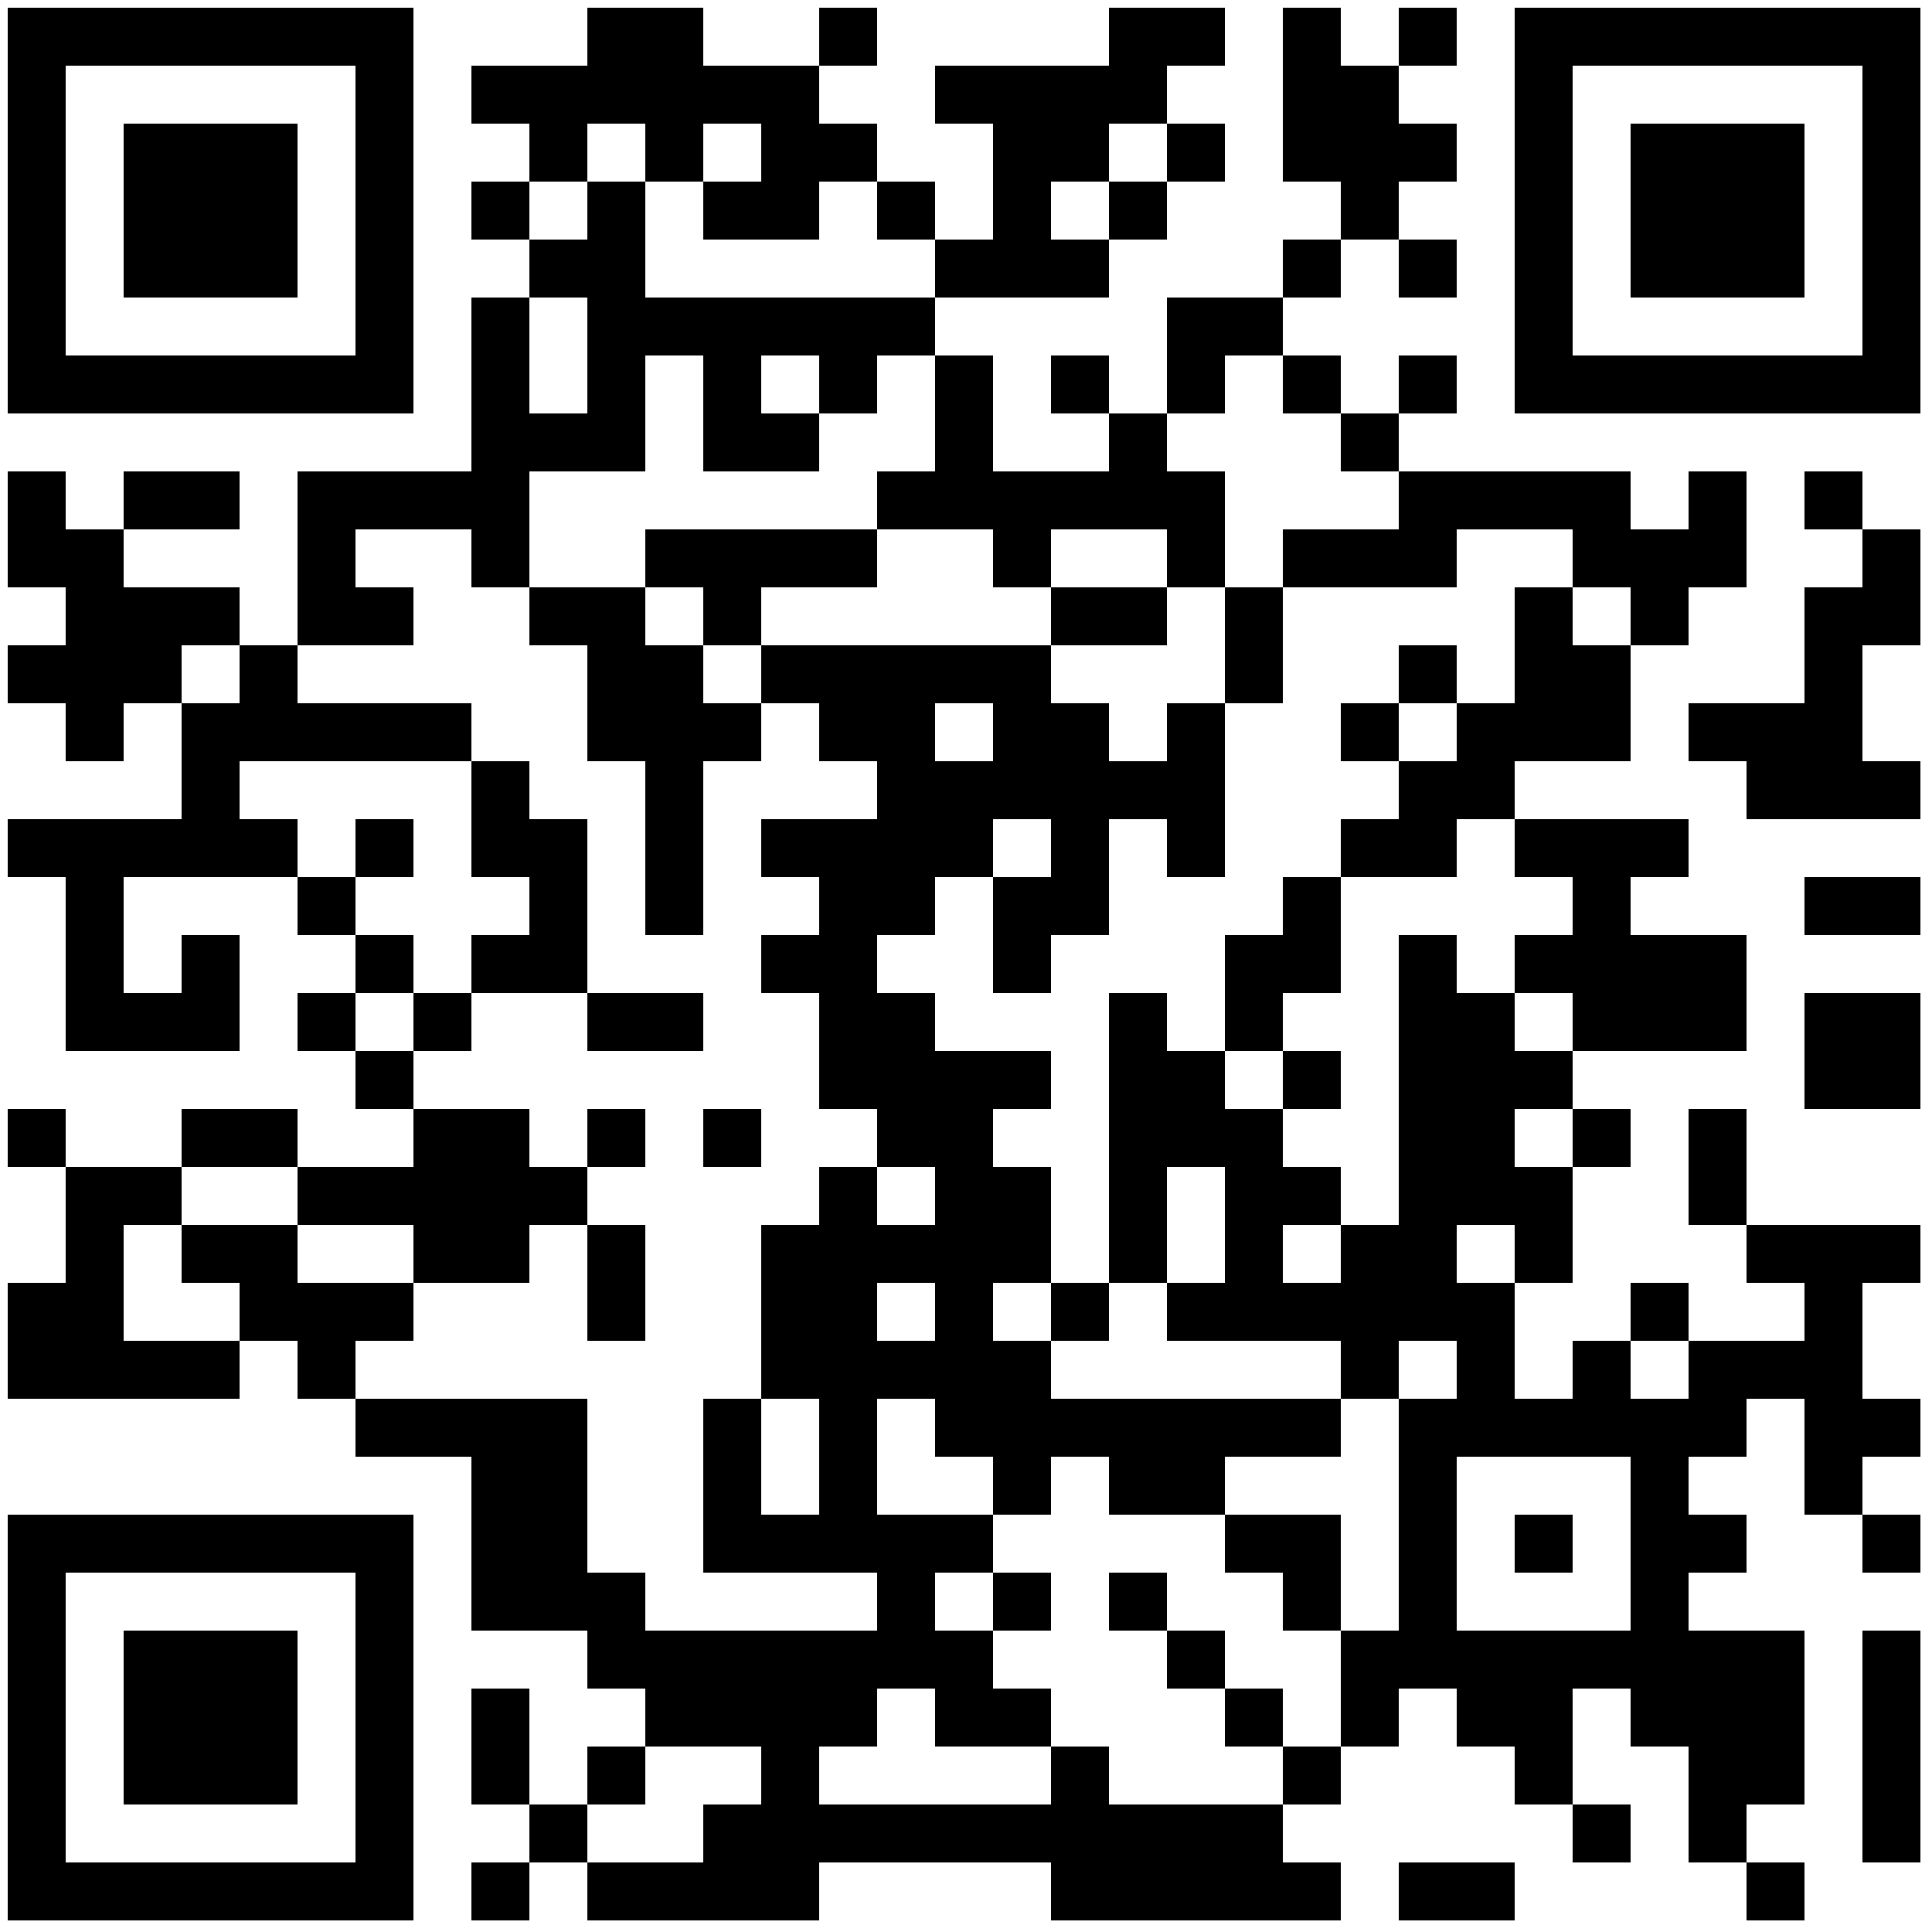
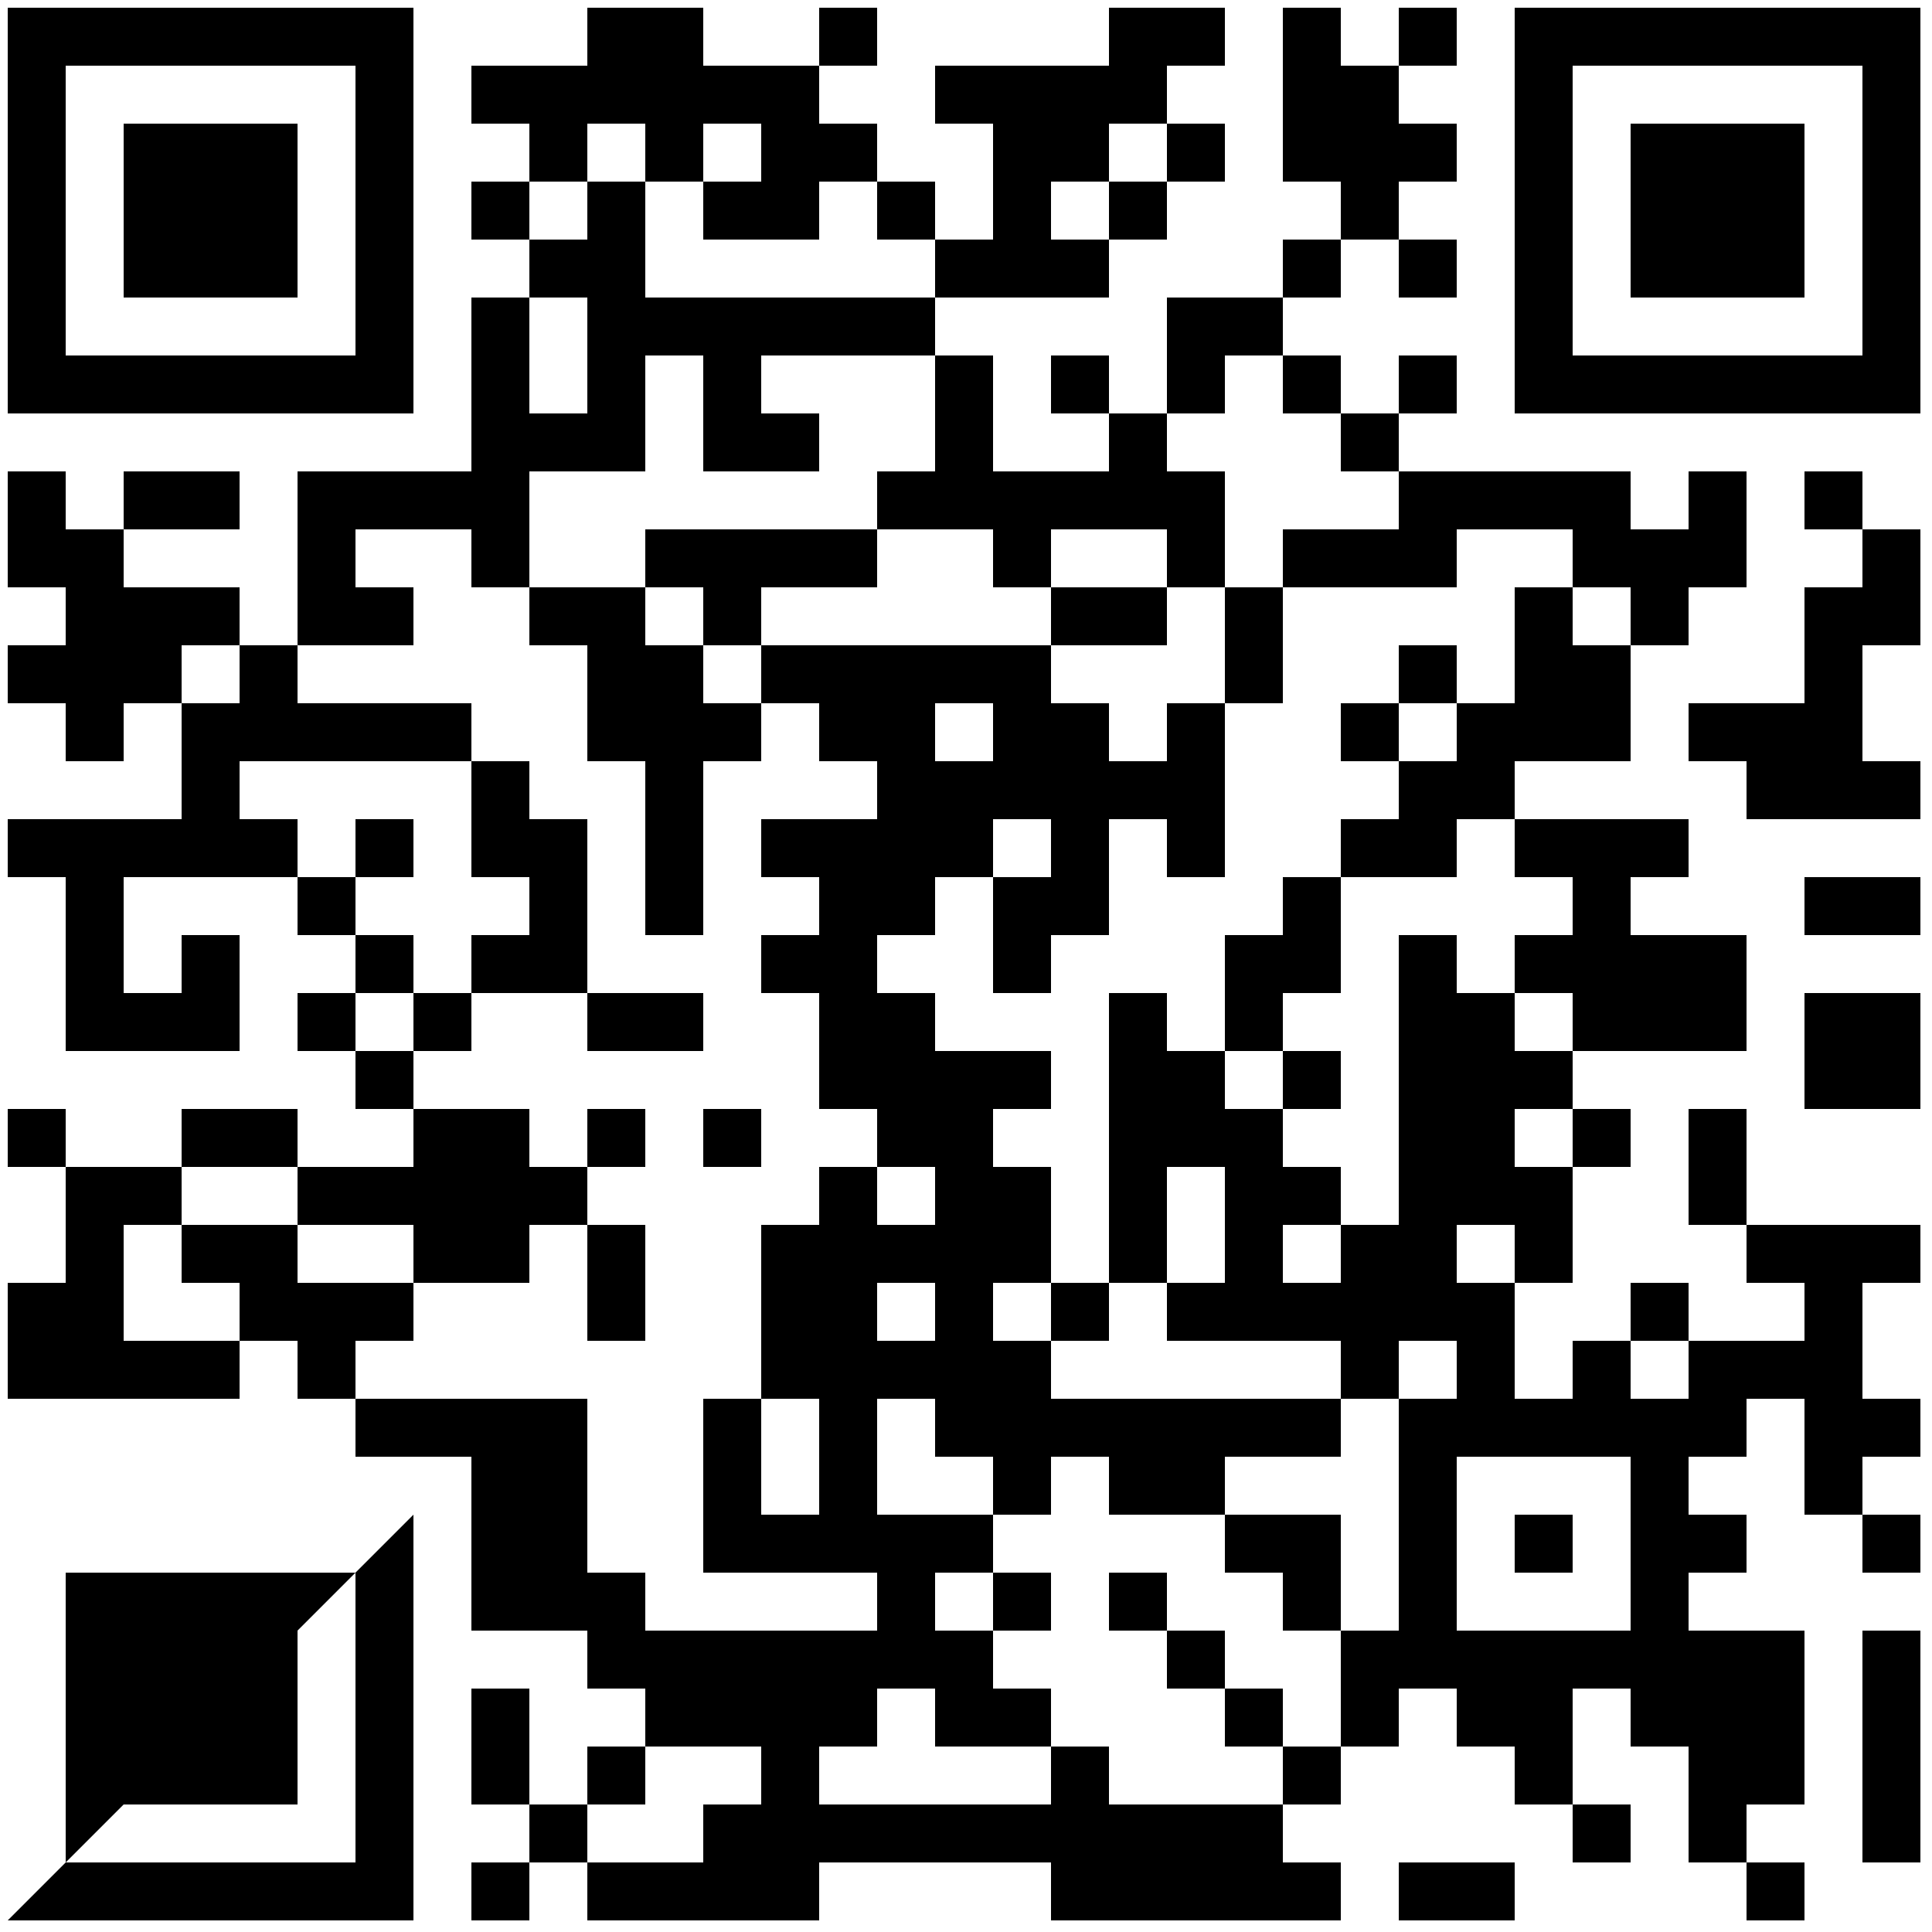
<svg xmlns="http://www.w3.org/2000/svg" width="500" height="500">
  <rect width="100%" height="100%" fill="#808080" stroke="none" />
  <defs>
    <clipPath id="clip-path-dot-color">
      <rect x="2" y="122" width="15" height="15" transform="rotate(0,9.5,129.5)" />
      <rect x="2" y="137" width="15" height="15" transform="rotate(0,9.5,144.5)" />
      <rect x="2" y="167" width="15" height="15" transform="rotate(0,9.5,174.5)" />
      <rect x="2" y="212" width="15" height="15" transform="rotate(0,9.5,219.5)" />
      <rect x="2" y="287" width="15" height="15" transform="rotate(0,9.5,294.5)" />
      <rect x="2" y="332" width="15" height="15" transform="rotate(0,9.5,339.5)" />
      <rect x="2" y="347" width="15" height="15" transform="rotate(0,9.5,354.5)" />
      <rect x="17" y="137" width="15" height="15" transform="rotate(0,24.5,144.5)" />
      <rect x="17" y="152" width="15" height="15" transform="rotate(0,24.5,159.5)" />
      <rect x="17" y="167" width="15" height="15" transform="rotate(0,24.5,174.5)" />
      <rect x="17" y="182" width="15" height="15" transform="rotate(0,24.5,189.5)" />
      <rect x="17" y="212" width="15" height="15" transform="rotate(0,24.5,219.5)" />
      <rect x="17" y="227" width="15" height="15" transform="rotate(0,24.5,234.5)" />
      <rect x="17" y="242" width="15" height="15" transform="rotate(0,24.5,249.5)" />
      <rect x="17" y="257" width="15" height="15" transform="rotate(0,24.5,264.5)" />
      <rect x="17" y="302" width="15" height="15" transform="rotate(0,24.5,309.5)" />
      <rect x="17" y="317" width="15" height="15" transform="rotate(0,24.5,324.5)" />
      <rect x="17" y="332" width="15" height="15" transform="rotate(0,24.5,339.5)" />
      <rect x="17" y="347" width="15" height="15" transform="rotate(0,24.5,354.5)" />
      <rect x="32" y="122" width="15" height="15" transform="rotate(0,39.5,129.5)" />
      <rect x="32" y="152" width="15" height="15" transform="rotate(0,39.5,159.5)" />
      <rect x="32" y="167" width="15" height="15" transform="rotate(0,39.5,174.5)" />
      <rect x="32" y="212" width="15" height="15" transform="rotate(0,39.5,219.5)" />
      <rect x="32" y="257" width="15" height="15" transform="rotate(0,39.5,264.5)" />
      <rect x="32" y="302" width="15" height="15" transform="rotate(0,39.5,309.5)" />
      <rect x="32" y="347" width="15" height="15" transform="rotate(0,39.5,354.5)" />
      <rect x="47" y="122" width="15" height="15" transform="rotate(0,54.5,129.5)" />
      <rect x="47" y="152" width="15" height="15" transform="rotate(0,54.5,159.5)" />
      <rect x="47" y="182" width="15" height="15" transform="rotate(0,54.5,189.5)" />
      <rect x="47" y="197" width="15" height="15" transform="rotate(0,54.5,204.5)" />
      <rect x="47" y="212" width="15" height="15" transform="rotate(0,54.5,219.5)" />
      <rect x="47" y="242" width="15" height="15" transform="rotate(0,54.5,249.5)" />
      <rect x="47" y="257" width="15" height="15" transform="rotate(0,54.5,264.5)" />
      <rect x="47" y="287" width="15" height="15" transform="rotate(0,54.5,294.5)" />
      <rect x="47" y="317" width="15" height="15" transform="rotate(0,54.5,324.5)" />
      <rect x="47" y="347" width="15" height="15" transform="rotate(0,54.5,354.5)" />
      <rect x="62" y="167" width="15" height="15" transform="rotate(0,69.5,174.5)" />
      <rect x="62" y="182" width="15" height="15" transform="rotate(0,69.5,189.5)" />
      <rect x="62" y="212" width="15" height="15" transform="rotate(0,69.5,219.5)" />
      <rect x="62" y="287" width="15" height="15" transform="rotate(0,69.5,294.5)" />
      <rect x="62" y="317" width="15" height="15" transform="rotate(0,69.5,324.5)" />
      <rect x="62" y="332" width="15" height="15" transform="rotate(0,69.5,339.5)" />
      <rect x="77" y="122" width="15" height="15" transform="rotate(0,84.5,129.5)" />
      <rect x="77" y="137" width="15" height="15" transform="rotate(0,84.5,144.5)" />
      <rect x="77" y="152" width="15" height="15" transform="rotate(0,84.5,159.5)" />
      <rect x="77" y="182" width="15" height="15" transform="rotate(0,84.5,189.5)" />
      <rect x="77" y="227" width="15" height="15" transform="rotate(0,84.5,234.5)" />
      <rect x="77" y="257" width="15" height="15" transform="rotate(0,84.5,264.5)" />
      <rect x="77" y="302" width="15" height="15" transform="rotate(0,84.5,309.5)" />
      <rect x="77" y="332" width="15" height="15" transform="rotate(0,84.5,339.5)" />
      <rect x="77" y="347" width="15" height="15" transform="rotate(0,84.5,354.5)" />
      <rect x="92" y="122" width="15" height="15" transform="rotate(0,99.5,129.5)" />
      <rect x="92" y="152" width="15" height="15" transform="rotate(0,99.5,159.5)" />
      <rect x="92" y="182" width="15" height="15" transform="rotate(0,99.5,189.5)" />
      <rect x="92" y="212" width="15" height="15" transform="rotate(0,99.5,219.5)" />
      <rect x="92" y="242" width="15" height="15" transform="rotate(0,99.5,249.5)" />
      <rect x="92" y="272" width="15" height="15" transform="rotate(0,99.5,279.5)" />
      <rect x="92" y="302" width="15" height="15" transform="rotate(0,99.5,309.5)" />
      <rect x="92" y="332" width="15" height="15" transform="rotate(0,99.5,339.5)" />
      <rect x="92" y="362" width="15" height="15" transform="rotate(0,99.5,369.5)" />
      <rect x="107" y="122" width="15" height="15" transform="rotate(0,114.5,129.5)" />
      <rect x="107" y="182" width="15" height="15" transform="rotate(0,114.5,189.5)" />
      <rect x="107" y="257" width="15" height="15" transform="rotate(0,114.5,264.5)" />
      <rect x="107" y="287" width="15" height="15" transform="rotate(0,114.5,294.5)" />
      <rect x="107" y="302" width="15" height="15" transform="rotate(0,114.5,309.5)" />
      <rect x="107" y="317" width="15" height="15" transform="rotate(0,114.5,324.5)" />
      <rect x="107" y="362" width="15" height="15" transform="rotate(0,114.5,369.5)" />
      <rect x="122" y="17" width="15" height="15" transform="rotate(0,129.5,24.5)" />
      <rect x="122" y="47" width="15" height="15" transform="rotate(0,129.5,54.5)" />
      <rect x="122" y="77" width="15" height="15" transform="rotate(0,129.5,84.5)" />
      <rect x="122" y="92" width="15" height="15" transform="rotate(0,129.5,99.5)" />
      <rect x="122" y="107" width="15" height="15" transform="rotate(0,129.5,114.5)" />
      <rect x="122" y="122" width="15" height="15" transform="rotate(0,129.5,129.5)" />
      <rect x="122" y="137" width="15" height="15" transform="rotate(0,129.5,144.5)" />
      <rect x="122" y="197" width="15" height="15" transform="rotate(0,129.5,204.5)" />
      <rect x="122" y="212" width="15" height="15" transform="rotate(0,129.5,219.5)" />
      <rect x="122" y="242" width="15" height="15" transform="rotate(0,129.5,249.5)" />
      <rect x="122" y="287" width="15" height="15" transform="rotate(0,129.5,294.5)" />
      <rect x="122" y="302" width="15" height="15" transform="rotate(0,129.5,309.5)" />
      <rect x="122" y="317" width="15" height="15" transform="rotate(0,129.5,324.5)" />
      <rect x="122" y="362" width="15" height="15" transform="rotate(0,129.5,369.5)" />
      <rect x="122" y="377" width="15" height="15" transform="rotate(0,129.5,384.5)" />
      <rect x="122" y="392" width="15" height="15" transform="rotate(0,129.5,399.5)" />
      <rect x="122" y="407" width="15" height="15" transform="rotate(0,129.5,414.5)" />
      <rect x="122" y="437" width="15" height="15" transform="rotate(0,129.5,444.5)" />
      <rect x="122" y="452" width="15" height="15" transform="rotate(0,129.5,459.5)" />
      <rect x="122" y="482" width="15" height="15" transform="rotate(0,129.5,489.5)" />
      <rect x="137" y="17" width="15" height="15" transform="rotate(0,144.5,24.5)" />
      <rect x="137" y="32" width="15" height="15" transform="rotate(0,144.5,39.5)" />
      <rect x="137" y="62" width="15" height="15" transform="rotate(0,144.5,69.5)" />
      <rect x="137" y="107" width="15" height="15" transform="rotate(0,144.5,114.5)" />
      <rect x="137" y="152" width="15" height="15" transform="rotate(0,144.5,159.5)" />
      <rect x="137" y="212" width="15" height="15" transform="rotate(0,144.5,219.5)" />
      <rect x="137" y="227" width="15" height="15" transform="rotate(0,144.5,234.5)" />
      <rect x="137" y="242" width="15" height="15" transform="rotate(0,144.5,249.5)" />
      <rect x="137" y="302" width="15" height="15" transform="rotate(0,144.5,309.5)" />
      <rect x="137" y="362" width="15" height="15" transform="rotate(0,144.5,369.5)" />
      <rect x="137" y="377" width="15" height="15" transform="rotate(0,144.5,384.5)" />
      <rect x="137" y="392" width="15" height="15" transform="rotate(0,144.5,399.5)" />
      <rect x="137" y="407" width="15" height="15" transform="rotate(0,144.5,414.5)" />
      <rect x="137" y="467" width="15" height="15" transform="rotate(0,144.5,474.5)" />
      <rect x="152" y="2" width="15" height="15" transform="rotate(0,159.5,9.5)" />
      <rect x="152" y="17" width="15" height="15" transform="rotate(0,159.5,24.5)" />
      <rect x="152" y="47" width="15" height="15" transform="rotate(0,159.5,54.5)" />
      <rect x="152" y="62" width="15" height="15" transform="rotate(0,159.5,69.5)" />
      <rect x="152" y="77" width="15" height="15" transform="rotate(0,159.5,84.5)" />
      <rect x="152" y="92" width="15" height="15" transform="rotate(0,159.5,99.5)" />
      <rect x="152" y="107" width="15" height="15" transform="rotate(0,159.5,114.5)" />
      <rect x="152" y="152" width="15" height="15" transform="rotate(0,159.5,159.5)" />
      <rect x="152" y="167" width="15" height="15" transform="rotate(0,159.5,174.5)" />
      <rect x="152" y="182" width="15" height="15" transform="rotate(0,159.5,189.5)" />
      <rect x="152" y="257" width="15" height="15" transform="rotate(0,159.5,264.5)" />
      <rect x="152" y="287" width="15" height="15" transform="rotate(0,159.5,294.5)" />
      <rect x="152" y="317" width="15" height="15" transform="rotate(0,159.5,324.5)" />
      <rect x="152" y="332" width="15" height="15" transform="rotate(0,159.5,339.5)" />
      <rect x="152" y="407" width="15" height="15" transform="rotate(0,159.5,414.5)" />
      <rect x="152" y="422" width="15" height="15" transform="rotate(0,159.5,429.5)" />
      <rect x="152" y="452" width="15" height="15" transform="rotate(0,159.5,459.5)" />
      <rect x="152" y="482" width="15" height="15" transform="rotate(0,159.5,489.5)" />
      <rect x="167" y="2" width="15" height="15" transform="rotate(0,174.5,9.5)" />
      <rect x="167" y="17" width="15" height="15" transform="rotate(0,174.5,24.5)" />
      <rect x="167" y="32" width="15" height="15" transform="rotate(0,174.5,39.5)" />
      <rect x="167" y="77" width="15" height="15" transform="rotate(0,174.5,84.5)" />
      <rect x="167" y="137" width="15" height="15" transform="rotate(0,174.5,144.5)" />
      <rect x="167" y="167" width="15" height="15" transform="rotate(0,174.5,174.5)" />
      <rect x="167" y="182" width="15" height="15" transform="rotate(0,174.5,189.5)" />
      <rect x="167" y="197" width="15" height="15" transform="rotate(0,174.5,204.5)" />
      <rect x="167" y="212" width="15" height="15" transform="rotate(0,174.5,219.5)" />
      <rect x="167" y="227" width="15" height="15" transform="rotate(0,174.5,234.5)" />
      <rect x="167" y="257" width="15" height="15" transform="rotate(0,174.5,264.5)" />
      <rect x="167" y="422" width="15" height="15" transform="rotate(0,174.5,429.5)" />
      <rect x="167" y="437" width="15" height="15" transform="rotate(0,174.5,444.5)" />
      <rect x="167" y="482" width="15" height="15" transform="rotate(0,174.5,489.5)" />
      <rect x="182" y="17" width="15" height="15" transform="rotate(0,189.5,24.5)" />
      <rect x="182" y="47" width="15" height="15" transform="rotate(0,189.5,54.5)" />
      <rect x="182" y="77" width="15" height="15" transform="rotate(0,189.5,84.5)" />
      <rect x="182" y="92" width="15" height="15" transform="rotate(0,189.5,99.5)" />
      <rect x="182" y="107" width="15" height="15" transform="rotate(0,189.5,114.5)" />
      <rect x="182" y="137" width="15" height="15" transform="rotate(0,189.5,144.5)" />
      <rect x="182" y="152" width="15" height="15" transform="rotate(0,189.5,159.5)" />
      <rect x="182" y="182" width="15" height="15" transform="rotate(0,189.5,189.5)" />
      <rect x="182" y="287" width="15" height="15" transform="rotate(0,189.5,294.5)" />
      <rect x="182" y="362" width="15" height="15" transform="rotate(0,189.5,369.5)" />
      <rect x="182" y="377" width="15" height="15" transform="rotate(0,189.5,384.5)" />
      <rect x="182" y="392" width="15" height="15" transform="rotate(0,189.5,399.5)" />
      <rect x="182" y="422" width="15" height="15" transform="rotate(0,189.5,429.5)" />
      <rect x="182" y="437" width="15" height="15" transform="rotate(0,189.5,444.5)" />
      <rect x="182" y="467" width="15" height="15" transform="rotate(0,189.5,474.5)" />
      <rect x="182" y="482" width="15" height="15" transform="rotate(0,189.5,489.5)" />
      <rect x="197" y="17" width="15" height="15" transform="rotate(0,204.5,24.5)" />
      <rect x="197" y="32" width="15" height="15" transform="rotate(0,204.5,39.5)" />
      <rect x="197" y="47" width="15" height="15" transform="rotate(0,204.5,54.5)" />
      <rect x="197" y="77" width="15" height="15" transform="rotate(0,204.5,84.5)" />
      <rect x="197" y="107" width="15" height="15" transform="rotate(0,204.5,114.5)" />
      <rect x="197" y="137" width="15" height="15" transform="rotate(0,204.5,144.5)" />
      <rect x="197" y="167" width="15" height="15" transform="rotate(0,204.5,174.5)" />
      <rect x="197" y="212" width="15" height="15" transform="rotate(0,204.5,219.5)" />
      <rect x="197" y="242" width="15" height="15" transform="rotate(0,204.5,249.5)" />
      <rect x="197" y="317" width="15" height="15" transform="rotate(0,204.5,324.5)" />
      <rect x="197" y="332" width="15" height="15" transform="rotate(0,204.5,339.5)" />
      <rect x="197" y="347" width="15" height="15" transform="rotate(0,204.5,354.5)" />
      <rect x="197" y="392" width="15" height="15" transform="rotate(0,204.5,399.5)" />
      <rect x="197" y="422" width="15" height="15" transform="rotate(0,204.5,429.5)" />
      <rect x="197" y="437" width="15" height="15" transform="rotate(0,204.5,444.5)" />
      <rect x="197" y="452" width="15" height="15" transform="rotate(0,204.5,459.5)" />
      <rect x="197" y="467" width="15" height="15" transform="rotate(0,204.5,474.5)" />
      <rect x="197" y="482" width="15" height="15" transform="rotate(0,204.5,489.5)" />
      <rect x="212" y="2" width="15" height="15" transform="rotate(0,219.5,9.5)" />
      <rect x="212" y="32" width="15" height="15" transform="rotate(0,219.5,39.5)" />
      <rect x="212" y="77" width="15" height="15" transform="rotate(0,219.5,84.5)" />
-       <rect x="212" y="92" width="15" height="15" transform="rotate(0,219.5,99.5)" />
      <rect x="212" y="137" width="15" height="15" transform="rotate(0,219.5,144.5)" />
      <rect x="212" y="167" width="15" height="15" transform="rotate(0,219.5,174.5)" />
      <rect x="212" y="182" width="15" height="15" transform="rotate(0,219.5,189.5)" />
      <rect x="212" y="212" width="15" height="15" transform="rotate(0,219.5,219.5)" />
      <rect x="212" y="227" width="15" height="15" transform="rotate(0,219.5,234.5)" />
      <rect x="212" y="242" width="15" height="15" transform="rotate(0,219.5,249.5)" />
      <rect x="212" y="257" width="15" height="15" transform="rotate(0,219.5,264.5)" />
      <rect x="212" y="272" width="15" height="15" transform="rotate(0,219.5,279.5)" />
      <rect x="212" y="302" width="15" height="15" transform="rotate(0,219.5,309.5)" />
      <rect x="212" y="317" width="15" height="15" transform="rotate(0,219.5,324.5)" />
      <rect x="212" y="332" width="15" height="15" transform="rotate(0,219.5,339.5)" />
      <rect x="212" y="347" width="15" height="15" transform="rotate(0,219.5,354.5)" />
      <rect x="212" y="362" width="15" height="15" transform="rotate(0,219.5,369.5)" />
      <rect x="212" y="377" width="15" height="15" transform="rotate(0,219.5,384.5)" />
      <rect x="212" y="392" width="15" height="15" transform="rotate(0,219.5,399.5)" />
      <rect x="212" y="422" width="15" height="15" transform="rotate(0,219.5,429.5)" />
      <rect x="212" y="437" width="15" height="15" transform="rotate(0,219.5,444.5)" />
      <rect x="212" y="467" width="15" height="15" transform="rotate(0,219.5,474.5)" />
      <rect x="227" y="47" width="15" height="15" transform="rotate(0,234.5,54.5)" />
      <rect x="227" y="77" width="15" height="15" transform="rotate(0,234.5,84.5)" />
      <rect x="227" y="122" width="15" height="15" transform="rotate(0,234.5,129.5)" />
      <rect x="227" y="167" width="15" height="15" transform="rotate(0,234.5,174.5)" />
      <rect x="227" y="182" width="15" height="15" transform="rotate(0,234.5,189.5)" />
      <rect x="227" y="197" width="15" height="15" transform="rotate(0,234.5,204.5)" />
      <rect x="227" y="212" width="15" height="15" transform="rotate(0,234.5,219.5)" />
      <rect x="227" y="227" width="15" height="15" transform="rotate(0,234.5,234.5)" />
      <rect x="227" y="257" width="15" height="15" transform="rotate(0,234.5,264.5)" />
      <rect x="227" y="272" width="15" height="15" transform="rotate(0,234.5,279.5)" />
      <rect x="227" y="287" width="15" height="15" transform="rotate(0,234.5,294.5)" />
      <rect x="227" y="317" width="15" height="15" transform="rotate(0,234.5,324.5)" />
      <rect x="227" y="347" width="15" height="15" transform="rotate(0,234.5,354.5)" />
      <rect x="227" y="392" width="15" height="15" transform="rotate(0,234.5,399.5)" />
      <rect x="227" y="407" width="15" height="15" transform="rotate(0,234.5,414.5)" />
      <rect x="227" y="422" width="15" height="15" transform="rotate(0,234.5,429.5)" />
      <rect x="227" y="467" width="15" height="15" transform="rotate(0,234.5,474.5)" />
      <rect x="242" y="17" width="15" height="15" transform="rotate(0,249.5,24.5)" />
      <rect x="242" y="62" width="15" height="15" transform="rotate(0,249.5,69.5)" />
      <rect x="242" y="92" width="15" height="15" transform="rotate(0,249.5,99.5)" />
      <rect x="242" y="107" width="15" height="15" transform="rotate(0,249.5,114.5)" />
      <rect x="242" y="122" width="15" height="15" transform="rotate(0,249.5,129.5)" />
      <rect x="242" y="167" width="15" height="15" transform="rotate(0,249.5,174.5)" />
      <rect x="242" y="197" width="15" height="15" transform="rotate(0,249.5,204.5)" />
      <rect x="242" y="212" width="15" height="15" transform="rotate(0,249.5,219.5)" />
      <rect x="242" y="272" width="15" height="15" transform="rotate(0,249.5,279.5)" />
      <rect x="242" y="287" width="15" height="15" transform="rotate(0,249.5,294.5)" />
      <rect x="242" y="302" width="15" height="15" transform="rotate(0,249.5,309.5)" />
      <rect x="242" y="317" width="15" height="15" transform="rotate(0,249.5,324.5)" />
      <rect x="242" y="332" width="15" height="15" transform="rotate(0,249.5,339.5)" />
      <rect x="242" y="347" width="15" height="15" transform="rotate(0,249.5,354.5)" />
      <rect x="242" y="362" width="15" height="15" transform="rotate(0,249.5,369.5)" />
      <rect x="242" y="392" width="15" height="15" transform="rotate(0,249.5,399.5)" />
      <rect x="242" y="422" width="15" height="15" transform="rotate(0,249.5,429.5)" />
      <rect x="242" y="437" width="15" height="15" transform="rotate(0,249.5,444.5)" />
      <rect x="242" y="467" width="15" height="15" transform="rotate(0,249.5,474.5)" />
      <rect x="257" y="17" width="15" height="15" transform="rotate(0,264.5,24.5)" />
      <rect x="257" y="32" width="15" height="15" transform="rotate(0,264.5,39.5)" />
      <rect x="257" y="47" width="15" height="15" transform="rotate(0,264.5,54.5)" />
      <rect x="257" y="62" width="15" height="15" transform="rotate(0,264.5,69.5)" />
      <rect x="257" y="122" width="15" height="15" transform="rotate(0,264.5,129.5)" />
      <rect x="257" y="137" width="15" height="15" transform="rotate(0,264.5,144.5)" />
      <rect x="257" y="167" width="15" height="15" transform="rotate(0,264.5,174.5)" />
      <rect x="257" y="182" width="15" height="15" transform="rotate(0,264.5,189.5)" />
      <rect x="257" y="197" width="15" height="15" transform="rotate(0,264.5,204.5)" />
      <rect x="257" y="227" width="15" height="15" transform="rotate(0,264.5,234.5)" />
      <rect x="257" y="242" width="15" height="15" transform="rotate(0,264.5,249.5)" />
      <rect x="257" y="272" width="15" height="15" transform="rotate(0,264.5,279.5)" />
      <rect x="257" y="302" width="15" height="15" transform="rotate(0,264.5,309.5)" />
      <rect x="257" y="317" width="15" height="15" transform="rotate(0,264.5,324.5)" />
      <rect x="257" y="347" width="15" height="15" transform="rotate(0,264.5,354.5)" />
      <rect x="257" y="362" width="15" height="15" transform="rotate(0,264.5,369.5)" />
      <rect x="257" y="377" width="15" height="15" transform="rotate(0,264.5,384.5)" />
      <rect x="257" y="407" width="15" height="15" transform="rotate(0,264.5,414.5)" />
      <rect x="257" y="437" width="15" height="15" transform="rotate(0,264.5,444.5)" />
      <rect x="257" y="467" width="15" height="15" transform="rotate(0,264.5,474.5)" />
      <rect x="272" y="17" width="15" height="15" transform="rotate(0,279.5,24.5)" />
      <rect x="272" y="32" width="15" height="15" transform="rotate(0,279.5,39.5)" />
      <rect x="272" y="62" width="15" height="15" transform="rotate(0,279.5,69.5)" />
      <rect x="272" y="92" width="15" height="15" transform="rotate(0,279.5,99.5)" />
      <rect x="272" y="122" width="15" height="15" transform="rotate(0,279.5,129.5)" />
      <rect x="272" y="152" width="15" height="15" transform="rotate(0,279.5,159.5)" />
      <rect x="272" y="182" width="15" height="15" transform="rotate(0,279.5,189.5)" />
      <rect x="272" y="197" width="15" height="15" transform="rotate(0,279.5,204.5)" />
      <rect x="272" y="212" width="15" height="15" transform="rotate(0,279.5,219.5)" />
      <rect x="272" y="227" width="15" height="15" transform="rotate(0,279.5,234.5)" />
      <rect x="272" y="332" width="15" height="15" transform="rotate(0,279.5,339.5)" />
      <rect x="272" y="362" width="15" height="15" transform="rotate(0,279.5,369.5)" />
      <rect x="272" y="452" width="15" height="15" transform="rotate(0,279.5,459.5)" />
      <rect x="272" y="467" width="15" height="15" transform="rotate(0,279.5,474.5)" />
      <rect x="272" y="482" width="15" height="15" transform="rotate(0,279.5,489.5)" />
      <rect x="287" y="2" width="15" height="15" transform="rotate(0,294.5,9.5)" />
      <rect x="287" y="17" width="15" height="15" transform="rotate(0,294.5,24.5)" />
      <rect x="287" y="47" width="15" height="15" transform="rotate(0,294.5,54.5)" />
      <rect x="287" y="107" width="15" height="15" transform="rotate(0,294.5,114.5)" />
      <rect x="287" y="122" width="15" height="15" transform="rotate(0,294.5,129.5)" />
      <rect x="287" y="152" width="15" height="15" transform="rotate(0,294.5,159.5)" />
      <rect x="287" y="197" width="15" height="15" transform="rotate(0,294.5,204.5)" />
      <rect x="287" y="257" width="15" height="15" transform="rotate(0,294.5,264.5)" />
      <rect x="287" y="272" width="15" height="15" transform="rotate(0,294.5,279.5)" />
      <rect x="287" y="287" width="15" height="15" transform="rotate(0,294.5,294.5)" />
      <rect x="287" y="302" width="15" height="15" transform="rotate(0,294.5,309.5)" />
      <rect x="287" y="317" width="15" height="15" transform="rotate(0,294.5,324.5)" />
      <rect x="287" y="362" width="15" height="15" transform="rotate(0,294.5,369.5)" />
      <rect x="287" y="377" width="15" height="15" transform="rotate(0,294.5,384.5)" />
      <rect x="287" y="407" width="15" height="15" transform="rotate(0,294.5,414.5)" />
      <rect x="287" y="467" width="15" height="15" transform="rotate(0,294.5,474.5)" />
      <rect x="287" y="482" width="15" height="15" transform="rotate(0,294.5,489.5)" />
      <rect x="302" y="2" width="15" height="15" transform="rotate(0,309.5,9.5)" />
      <rect x="302" y="32" width="15" height="15" transform="rotate(0,309.5,39.5)" />
      <rect x="302" y="77" width="15" height="15" transform="rotate(0,309.5,84.5)" />
      <rect x="302" y="92" width="15" height="15" transform="rotate(0,309.5,99.5)" />
      <rect x="302" y="122" width="15" height="15" transform="rotate(0,309.5,129.5)" />
      <rect x="302" y="137" width="15" height="15" transform="rotate(0,309.5,144.5)" />
      <rect x="302" y="182" width="15" height="15" transform="rotate(0,309.5,189.5)" />
      <rect x="302" y="197" width="15" height="15" transform="rotate(0,309.5,204.5)" />
      <rect x="302" y="212" width="15" height="15" transform="rotate(0,309.5,219.5)" />
      <rect x="302" y="272" width="15" height="15" transform="rotate(0,309.5,279.5)" />
      <rect x="302" y="287" width="15" height="15" transform="rotate(0,309.5,294.5)" />
      <rect x="302" y="332" width="15" height="15" transform="rotate(0,309.5,339.5)" />
      <rect x="302" y="362" width="15" height="15" transform="rotate(0,309.5,369.5)" />
      <rect x="302" y="377" width="15" height="15" transform="rotate(0,309.5,384.5)" />
      <rect x="302" y="422" width="15" height="15" transform="rotate(0,309.5,429.5)" />
      <rect x="302" y="467" width="15" height="15" transform="rotate(0,309.5,474.5)" />
      <rect x="302" y="482" width="15" height="15" transform="rotate(0,309.5,489.5)" />
      <rect x="317" y="77" width="15" height="15" transform="rotate(0,324.5,84.5)" />
      <rect x="317" y="152" width="15" height="15" transform="rotate(0,324.5,159.5)" />
      <rect x="317" y="167" width="15" height="15" transform="rotate(0,324.5,174.5)" />
      <rect x="317" y="242" width="15" height="15" transform="rotate(0,324.5,249.5)" />
      <rect x="317" y="257" width="15" height="15" transform="rotate(0,324.5,264.5)" />
      <rect x="317" y="287" width="15" height="15" transform="rotate(0,324.5,294.5)" />
      <rect x="317" y="302" width="15" height="15" transform="rotate(0,324.5,309.5)" />
      <rect x="317" y="317" width="15" height="15" transform="rotate(0,324.5,324.5)" />
      <rect x="317" y="332" width="15" height="15" transform="rotate(0,324.5,339.5)" />
      <rect x="317" y="362" width="15" height="15" transform="rotate(0,324.5,369.5)" />
      <rect x="317" y="392" width="15" height="15" transform="rotate(0,324.5,399.5)" />
      <rect x="317" y="437" width="15" height="15" transform="rotate(0,324.5,444.5)" />
      <rect x="317" y="467" width="15" height="15" transform="rotate(0,324.5,474.5)" />
      <rect x="317" y="482" width="15" height="15" transform="rotate(0,324.5,489.5)" />
      <rect x="332" y="2" width="15" height="15" transform="rotate(0,339.5,9.5)" />
      <rect x="332" y="17" width="15" height="15" transform="rotate(0,339.5,24.5)" />
      <rect x="332" y="32" width="15" height="15" transform="rotate(0,339.5,39.5)" />
      <rect x="332" y="62" width="15" height="15" transform="rotate(0,339.5,69.5)" />
      <rect x="332" y="92" width="15" height="15" transform="rotate(0,339.5,99.5)" />
      <rect x="332" y="137" width="15" height="15" transform="rotate(0,339.5,144.5)" />
      <rect x="332" y="227" width="15" height="15" transform="rotate(0,339.5,234.5)" />
      <rect x="332" y="242" width="15" height="15" transform="rotate(0,339.5,249.5)" />
      <rect x="332" y="272" width="15" height="15" transform="rotate(0,339.5,279.5)" />
      <rect x="332" y="302" width="15" height="15" transform="rotate(0,339.5,309.5)" />
      <rect x="332" y="332" width="15" height="15" transform="rotate(0,339.5,339.5)" />
      <rect x="332" y="362" width="15" height="15" transform="rotate(0,339.5,369.5)" />
      <rect x="332" y="392" width="15" height="15" transform="rotate(0,339.5,399.5)" />
      <rect x="332" y="407" width="15" height="15" transform="rotate(0,339.5,414.5)" />
      <rect x="332" y="452" width="15" height="15" transform="rotate(0,339.5,459.5)" />
      <rect x="332" y="482" width="15" height="15" transform="rotate(0,339.5,489.5)" />
      <rect x="347" y="17" width="15" height="15" transform="rotate(0,354.5,24.5)" />
      <rect x="347" y="32" width="15" height="15" transform="rotate(0,354.5,39.5)" />
      <rect x="347" y="47" width="15" height="15" transform="rotate(0,354.5,54.5)" />
      <rect x="347" y="107" width="15" height="15" transform="rotate(0,354.5,114.5)" />
      <rect x="347" y="137" width="15" height="15" transform="rotate(0,354.5,144.5)" />
      <rect x="347" y="182" width="15" height="15" transform="rotate(0,354.5,189.5)" />
      <rect x="347" y="212" width="15" height="15" transform="rotate(0,354.5,219.5)" />
      <rect x="347" y="317" width="15" height="15" transform="rotate(0,354.5,324.5)" />
      <rect x="347" y="332" width="15" height="15" transform="rotate(0,354.5,339.5)" />
      <rect x="347" y="347" width="15" height="15" transform="rotate(0,354.5,354.5)" />
      <rect x="347" y="422" width="15" height="15" transform="rotate(0,354.5,429.5)" />
      <rect x="347" y="437" width="15" height="15" transform="rotate(0,354.5,444.5)" />
      <rect x="362" y="2" width="15" height="15" transform="rotate(0,369.5,9.5)" />
      <rect x="362" y="32" width="15" height="15" transform="rotate(0,369.5,39.5)" />
      <rect x="362" y="62" width="15" height="15" transform="rotate(0,369.5,69.5)" />
      <rect x="362" y="92" width="15" height="15" transform="rotate(0,369.5,99.5)" />
      <rect x="362" y="122" width="15" height="15" transform="rotate(0,369.5,129.5)" />
      <rect x="362" y="137" width="15" height="15" transform="rotate(0,369.5,144.5)" />
      <rect x="362" y="167" width="15" height="15" transform="rotate(0,369.5,174.5)" />
      <rect x="362" y="197" width="15" height="15" transform="rotate(0,369.5,204.5)" />
      <rect x="362" y="212" width="15" height="15" transform="rotate(0,369.5,219.5)" />
      <rect x="362" y="242" width="15" height="15" transform="rotate(0,369.5,249.5)" />
      <rect x="362" y="257" width="15" height="15" transform="rotate(0,369.5,264.5)" />
      <rect x="362" y="272" width="15" height="15" transform="rotate(0,369.5,279.5)" />
      <rect x="362" y="287" width="15" height="15" transform="rotate(0,369.5,294.5)" />
      <rect x="362" y="302" width="15" height="15" transform="rotate(0,369.5,309.5)" />
      <rect x="362" y="317" width="15" height="15" transform="rotate(0,369.5,324.5)" />
      <rect x="362" y="332" width="15" height="15" transform="rotate(0,369.5,339.5)" />
      <rect x="362" y="362" width="15" height="15" transform="rotate(0,369.5,369.5)" />
      <rect x="362" y="377" width="15" height="15" transform="rotate(0,369.5,384.5)" />
      <rect x="362" y="392" width="15" height="15" transform="rotate(0,369.5,399.5)" />
      <rect x="362" y="407" width="15" height="15" transform="rotate(0,369.5,414.5)" />
      <rect x="362" y="422" width="15" height="15" transform="rotate(0,369.5,429.5)" />
      <rect x="362" y="482" width="15" height="15" transform="rotate(0,369.5,489.5)" />
      <rect x="377" y="122" width="15" height="15" transform="rotate(0,384.5,129.5)" />
      <rect x="377" y="182" width="15" height="15" transform="rotate(0,384.5,189.5)" />
      <rect x="377" y="197" width="15" height="15" transform="rotate(0,384.5,204.5)" />
      <rect x="377" y="257" width="15" height="15" transform="rotate(0,384.5,264.5)" />
      <rect x="377" y="272" width="15" height="15" transform="rotate(0,384.5,279.5)" />
      <rect x="377" y="287" width="15" height="15" transform="rotate(0,384.5,294.5)" />
      <rect x="377" y="302" width="15" height="15" transform="rotate(0,384.5,309.5)" />
      <rect x="377" y="332" width="15" height="15" transform="rotate(0,384.5,339.5)" />
      <rect x="377" y="347" width="15" height="15" transform="rotate(0,384.5,354.5)" />
      <rect x="377" y="362" width="15" height="15" transform="rotate(0,384.5,369.5)" />
      <rect x="377" y="422" width="15" height="15" transform="rotate(0,384.5,429.5)" />
      <rect x="377" y="437" width="15" height="15" transform="rotate(0,384.5,444.5)" />
      <rect x="377" y="482" width="15" height="15" transform="rotate(0,384.5,489.5)" />
      <rect x="392" y="122" width="15" height="15" transform="rotate(0,399.5,129.5)" />
      <rect x="392" y="152" width="15" height="15" transform="rotate(0,399.5,159.5)" />
      <rect x="392" y="167" width="15" height="15" transform="rotate(0,399.5,174.5)" />
      <rect x="392" y="182" width="15" height="15" transform="rotate(0,399.5,189.5)" />
      <rect x="392" y="212" width="15" height="15" transform="rotate(0,399.5,219.5)" />
      <rect x="392" y="242" width="15" height="15" transform="rotate(0,399.5,249.5)" />
      <rect x="392" y="272" width="15" height="15" transform="rotate(0,399.5,279.5)" />
      <rect x="392" y="302" width="15" height="15" transform="rotate(0,399.5,309.5)" />
      <rect x="392" y="317" width="15" height="15" transform="rotate(0,399.5,324.5)" />
      <rect x="392" y="362" width="15" height="15" transform="rotate(0,399.5,369.5)" />
      <rect x="392" y="392" width="15" height="15" transform="rotate(0,399.5,399.5)" />
      <rect x="392" y="422" width="15" height="15" transform="rotate(0,399.5,429.5)" />
      <rect x="392" y="437" width="15" height="15" transform="rotate(0,399.5,444.5)" />
      <rect x="392" y="452" width="15" height="15" transform="rotate(0,399.5,459.5)" />
      <rect x="407" y="122" width="15" height="15" transform="rotate(0,414.5,129.5)" />
      <rect x="407" y="137" width="15" height="15" transform="rotate(0,414.5,144.5)" />
      <rect x="407" y="167" width="15" height="15" transform="rotate(0,414.5,174.5)" />
      <rect x="407" y="182" width="15" height="15" transform="rotate(0,414.5,189.5)" />
      <rect x="407" y="212" width="15" height="15" transform="rotate(0,414.5,219.5)" />
      <rect x="407" y="227" width="15" height="15" transform="rotate(0,414.5,234.5)" />
      <rect x="407" y="242" width="15" height="15" transform="rotate(0,414.5,249.5)" />
      <rect x="407" y="257" width="15" height="15" transform="rotate(0,414.5,264.5)" />
      <rect x="407" y="287" width="15" height="15" transform="rotate(0,414.5,294.5)" />
      <rect x="407" y="347" width="15" height="15" transform="rotate(0,414.5,354.5)" />
      <rect x="407" y="362" width="15" height="15" transform="rotate(0,414.5,369.5)" />
      <rect x="407" y="422" width="15" height="15" transform="rotate(0,414.5,429.5)" />
      <rect x="407" y="467" width="15" height="15" transform="rotate(0,414.5,474.5)" />
      <rect x="422" y="137" width="15" height="15" transform="rotate(0,429.5,144.5)" />
      <rect x="422" y="152" width="15" height="15" transform="rotate(0,429.5,159.5)" />
      <rect x="422" y="212" width="15" height="15" transform="rotate(0,429.5,219.5)" />
      <rect x="422" y="242" width="15" height="15" transform="rotate(0,429.5,249.5)" />
      <rect x="422" y="257" width="15" height="15" transform="rotate(0,429.5,264.5)" />
      <rect x="422" y="332" width="15" height="15" transform="rotate(0,429.5,339.5)" />
      <rect x="422" y="362" width="15" height="15" transform="rotate(0,429.5,369.5)" />
      <rect x="422" y="377" width="15" height="15" transform="rotate(0,429.5,384.5)" />
      <rect x="422" y="392" width="15" height="15" transform="rotate(0,429.5,399.5)" />
      <rect x="422" y="407" width="15" height="15" transform="rotate(0,429.5,414.5)" />
      <rect x="422" y="422" width="15" height="15" transform="rotate(0,429.5,429.5)" />
      <rect x="422" y="437" width="15" height="15" transform="rotate(0,429.5,444.5)" />
      <rect x="437" y="122" width="15" height="15" transform="rotate(0,444.5,129.5)" />
      <rect x="437" y="137" width="15" height="15" transform="rotate(0,444.5,144.5)" />
      <rect x="437" y="182" width="15" height="15" transform="rotate(0,444.5,189.5)" />
      <rect x="437" y="242" width="15" height="15" transform="rotate(0,444.5,249.5)" />
      <rect x="437" y="257" width="15" height="15" transform="rotate(0,444.5,264.5)" />
      <rect x="437" y="287" width="15" height="15" transform="rotate(0,444.5,294.5)" />
      <rect x="437" y="302" width="15" height="15" transform="rotate(0,444.5,309.5)" />
      <rect x="437" y="347" width="15" height="15" transform="rotate(0,444.5,354.5)" />
      <rect x="437" y="362" width="15" height="15" transform="rotate(0,444.5,369.5)" />
      <rect x="437" y="392" width="15" height="15" transform="rotate(0,444.5,399.5)" />
      <rect x="437" y="422" width="15" height="15" transform="rotate(0,444.5,429.5)" />
      <rect x="437" y="437" width="15" height="15" transform="rotate(0,444.5,444.5)" />
      <rect x="437" y="452" width="15" height="15" transform="rotate(0,444.5,459.5)" />
      <rect x="437" y="467" width="15" height="15" transform="rotate(0,444.5,474.5)" />
      <rect x="452" y="182" width="15" height="15" transform="rotate(0,459.5,189.5)" />
      <rect x="452" y="197" width="15" height="15" transform="rotate(0,459.5,204.5)" />
      <rect x="452" y="317" width="15" height="15" transform="rotate(0,459.5,324.5)" />
      <rect x="452" y="347" width="15" height="15" transform="rotate(0,459.5,354.5)" />
      <rect x="452" y="422" width="15" height="15" transform="rotate(0,459.5,429.5)" />
      <rect x="452" y="437" width="15" height="15" transform="rotate(0,459.5,444.5)" />
      <rect x="452" y="452" width="15" height="15" transform="rotate(0,459.5,459.5)" />
      <rect x="452" y="482" width="15" height="15" transform="rotate(0,459.5,489.5)" />
      <rect x="467" y="122" width="15" height="15" transform="rotate(0,474.5,129.5)" />
      <rect x="467" y="152" width="15" height="15" transform="rotate(0,474.5,159.5)" />
      <rect x="467" y="167" width="15" height="15" transform="rotate(0,474.5,174.5)" />
      <rect x="467" y="182" width="15" height="15" transform="rotate(0,474.5,189.5)" />
      <rect x="467" y="197" width="15" height="15" transform="rotate(0,474.5,204.5)" />
      <rect x="467" y="227" width="15" height="15" transform="rotate(0,474.5,234.5)" />
      <rect x="467" y="257" width="15" height="15" transform="rotate(0,474.5,264.5)" />
      <rect x="467" y="272" width="15" height="15" transform="rotate(0,474.5,279.5)" />
      <rect x="467" y="317" width="15" height="15" transform="rotate(0,474.5,324.5)" />
      <rect x="467" y="332" width="15" height="15" transform="rotate(0,474.5,339.5)" />
      <rect x="467" y="347" width="15" height="15" transform="rotate(0,474.5,354.5)" />
      <rect x="467" y="362" width="15" height="15" transform="rotate(0,474.5,369.5)" />
      <rect x="467" y="377" width="15" height="15" transform="rotate(0,474.5,384.5)" />
      <rect x="482" y="137" width="15" height="15" transform="rotate(0,489.5,144.5)" />
      <rect x="482" y="152" width="15" height="15" transform="rotate(0,489.5,159.5)" />
      <rect x="482" y="197" width="15" height="15" transform="rotate(0,489.5,204.5)" />
      <rect x="482" y="227" width="15" height="15" transform="rotate(0,489.5,234.5)" />
      <rect x="482" y="257" width="15" height="15" transform="rotate(0,489.5,264.5)" />
      <rect x="482" y="272" width="15" height="15" transform="rotate(0,489.5,279.5)" />
      <rect x="482" y="317" width="15" height="15" transform="rotate(0,489.5,324.5)" />
      <rect x="482" y="362" width="15" height="15" transform="rotate(0,489.5,369.5)" />
      <rect x="482" y="392" width="15" height="15" transform="rotate(0,489.5,399.5)" />
      <rect x="482" y="422" width="15" height="15" transform="rotate(0,489.5,429.5)" />
      <rect x="482" y="437" width="15" height="15" transform="rotate(0,489.5,444.5)" />
      <rect x="482" y="452" width="15" height="15" transform="rotate(0,489.5,459.5)" />
      <rect x="482" y="467" width="15" height="15" transform="rotate(0,489.5,474.5)" />
      <path clip-rule="evenodd" d="M 2 2v 105h 105v -105zM 17 17h 75v 75h -75z" transform="rotate(0,54.5,54.5)" />
      <rect x="32" y="32" width="45" height="45" transform="rotate(0,54.5,54.5)" />
      <path clip-rule="evenodd" d="M 392 2v 105h 105v -105zM 407 17h 75v 75h -75z" transform="rotate(90,444.5,54.5)" />
      <rect x="422" y="32" width="45" height="45" transform="rotate(90,444.5,54.5)" />
-       <path clip-rule="evenodd" d="M 2 392v 105h 105v -105zM 17 407h 75v 75h -75z" transform="rotate(-90,54.5,444.5)" />
+       <path clip-rule="evenodd" d="M 2 392v 105h 105zM 17 407h 75v 75h -75z" transform="rotate(-90,54.5,444.5)" />
      <rect x="32" y="422" width="45" height="45" transform="rotate(-90,54.5,444.5)" />
    </clipPath>
  </defs>
  <rect x="0" y="0" height="500" width="500" clip-path="url('#clip-path-background-color')" fill="#fff" />
  <rect x="0" y="0" height="500" width="500" clip-path="url('#clip-path-dot-color')" fill="#000000" />
</svg>